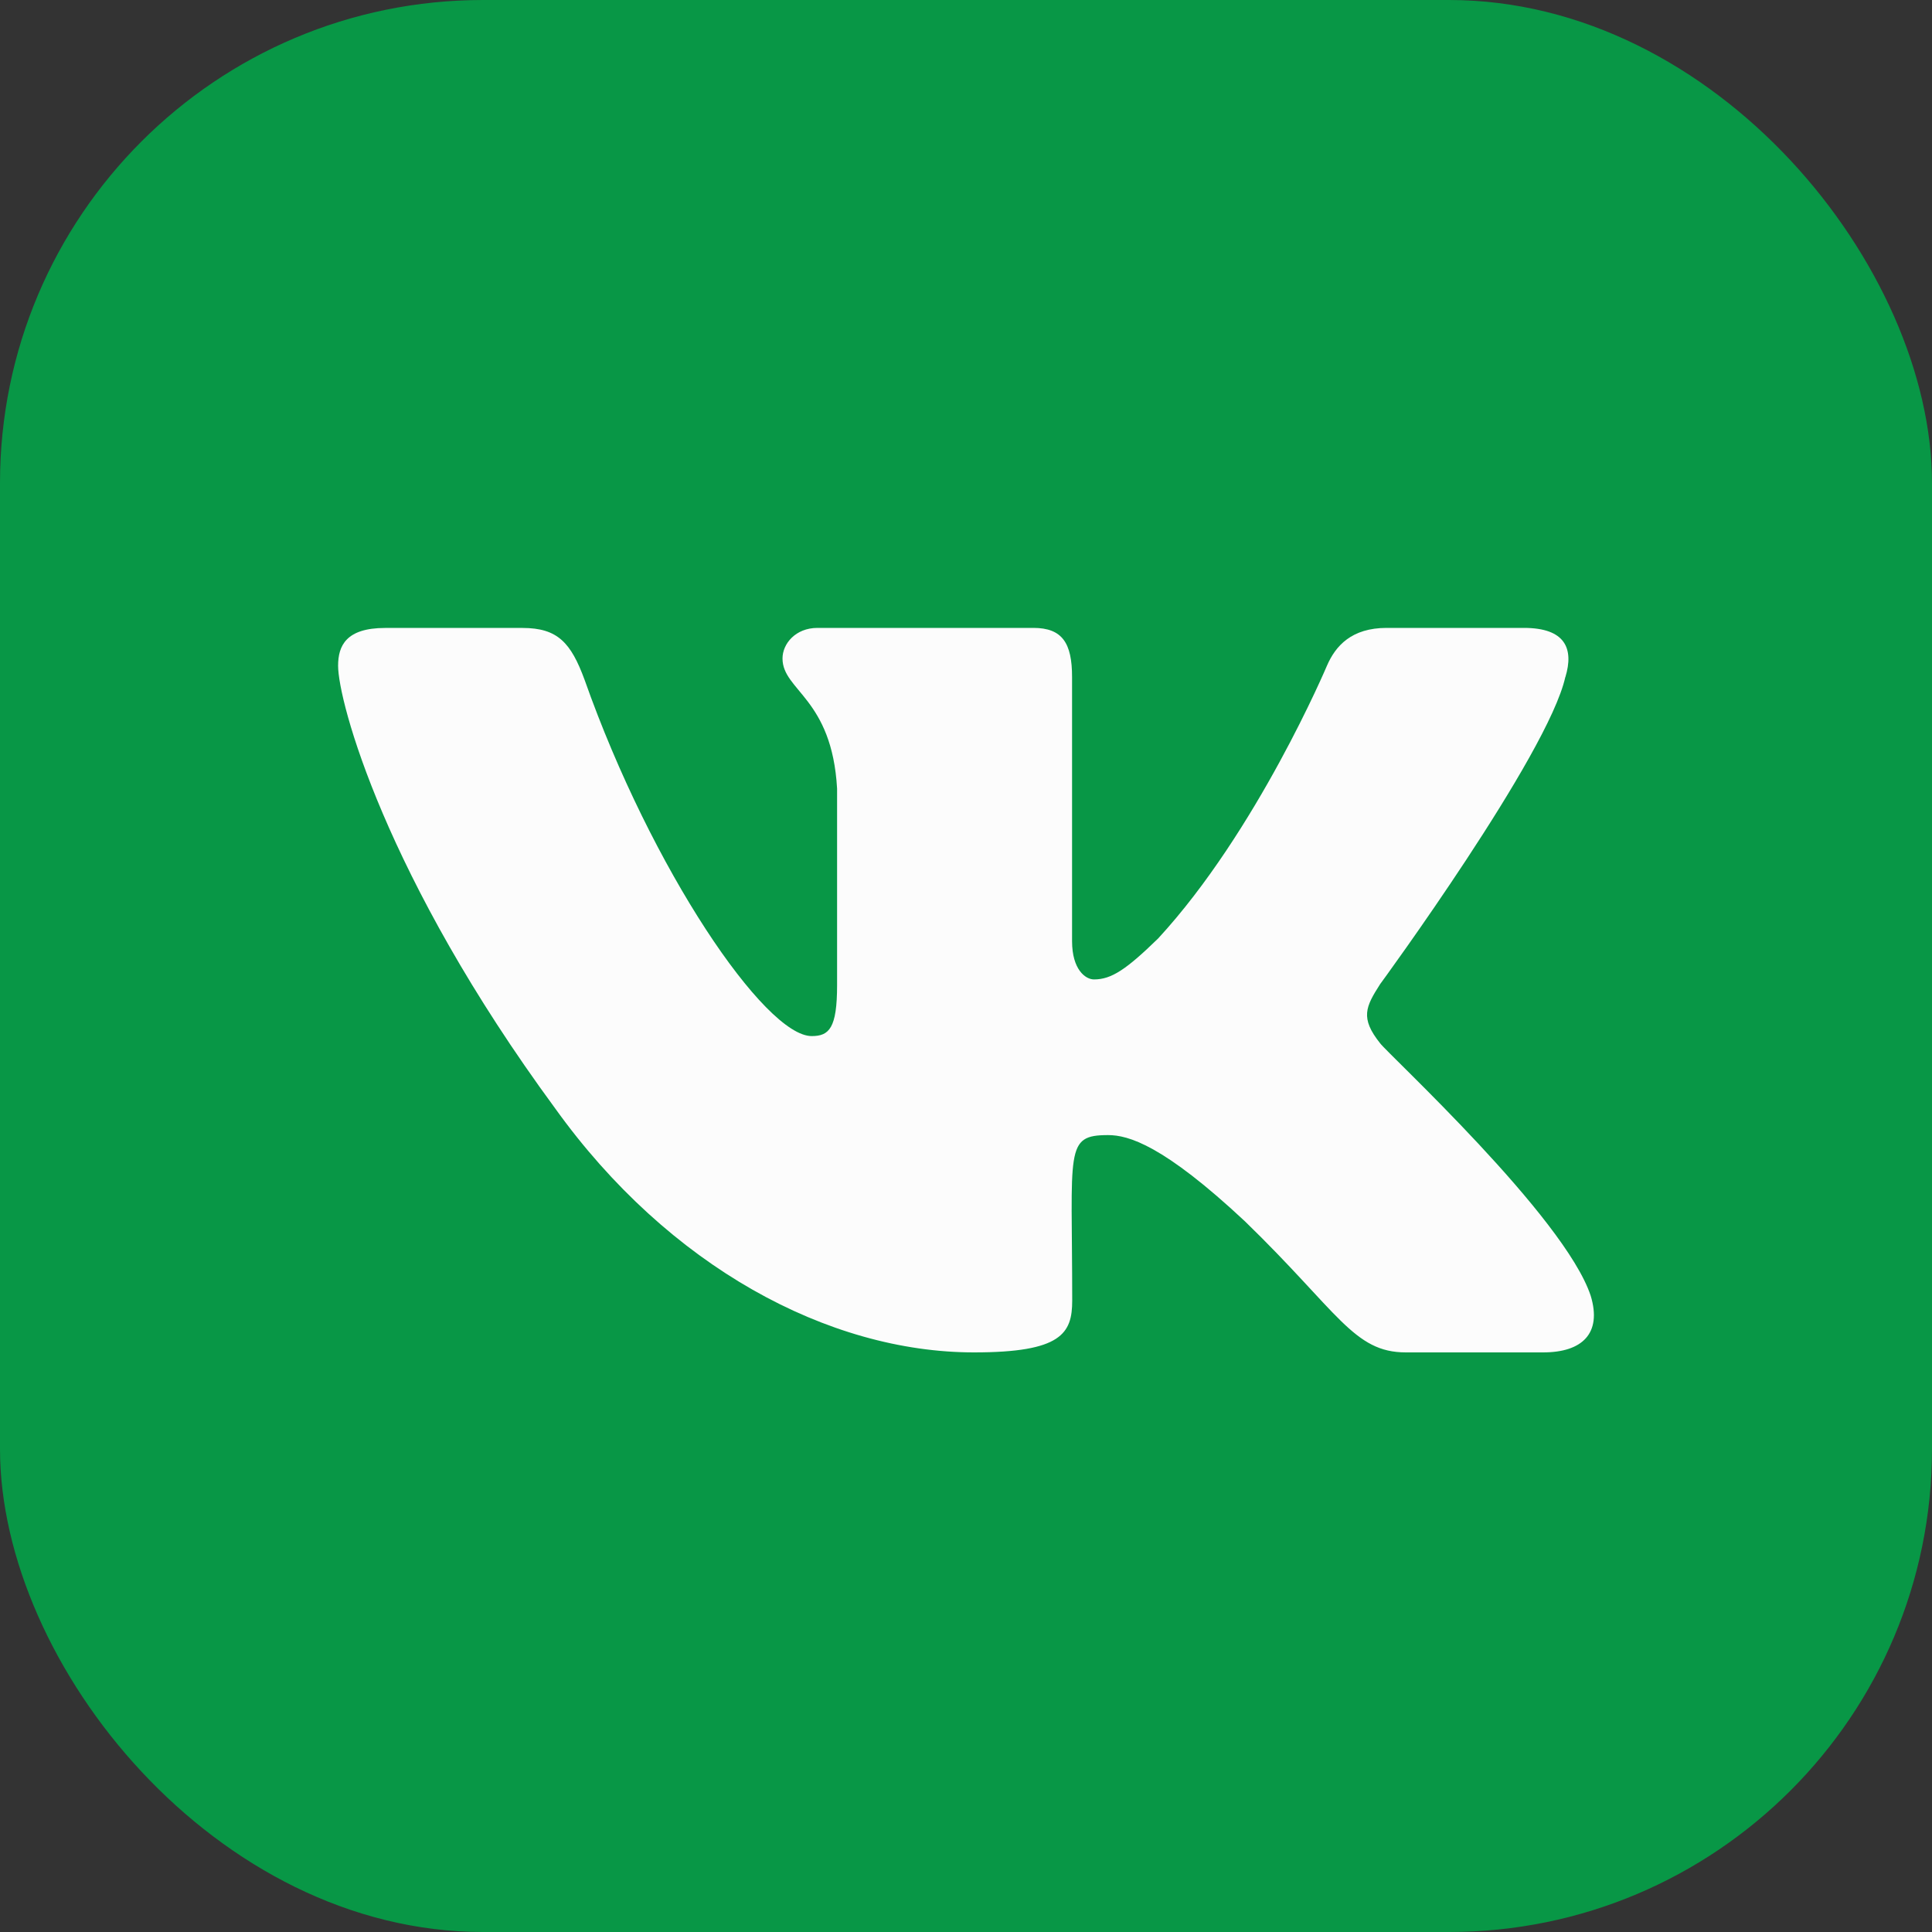
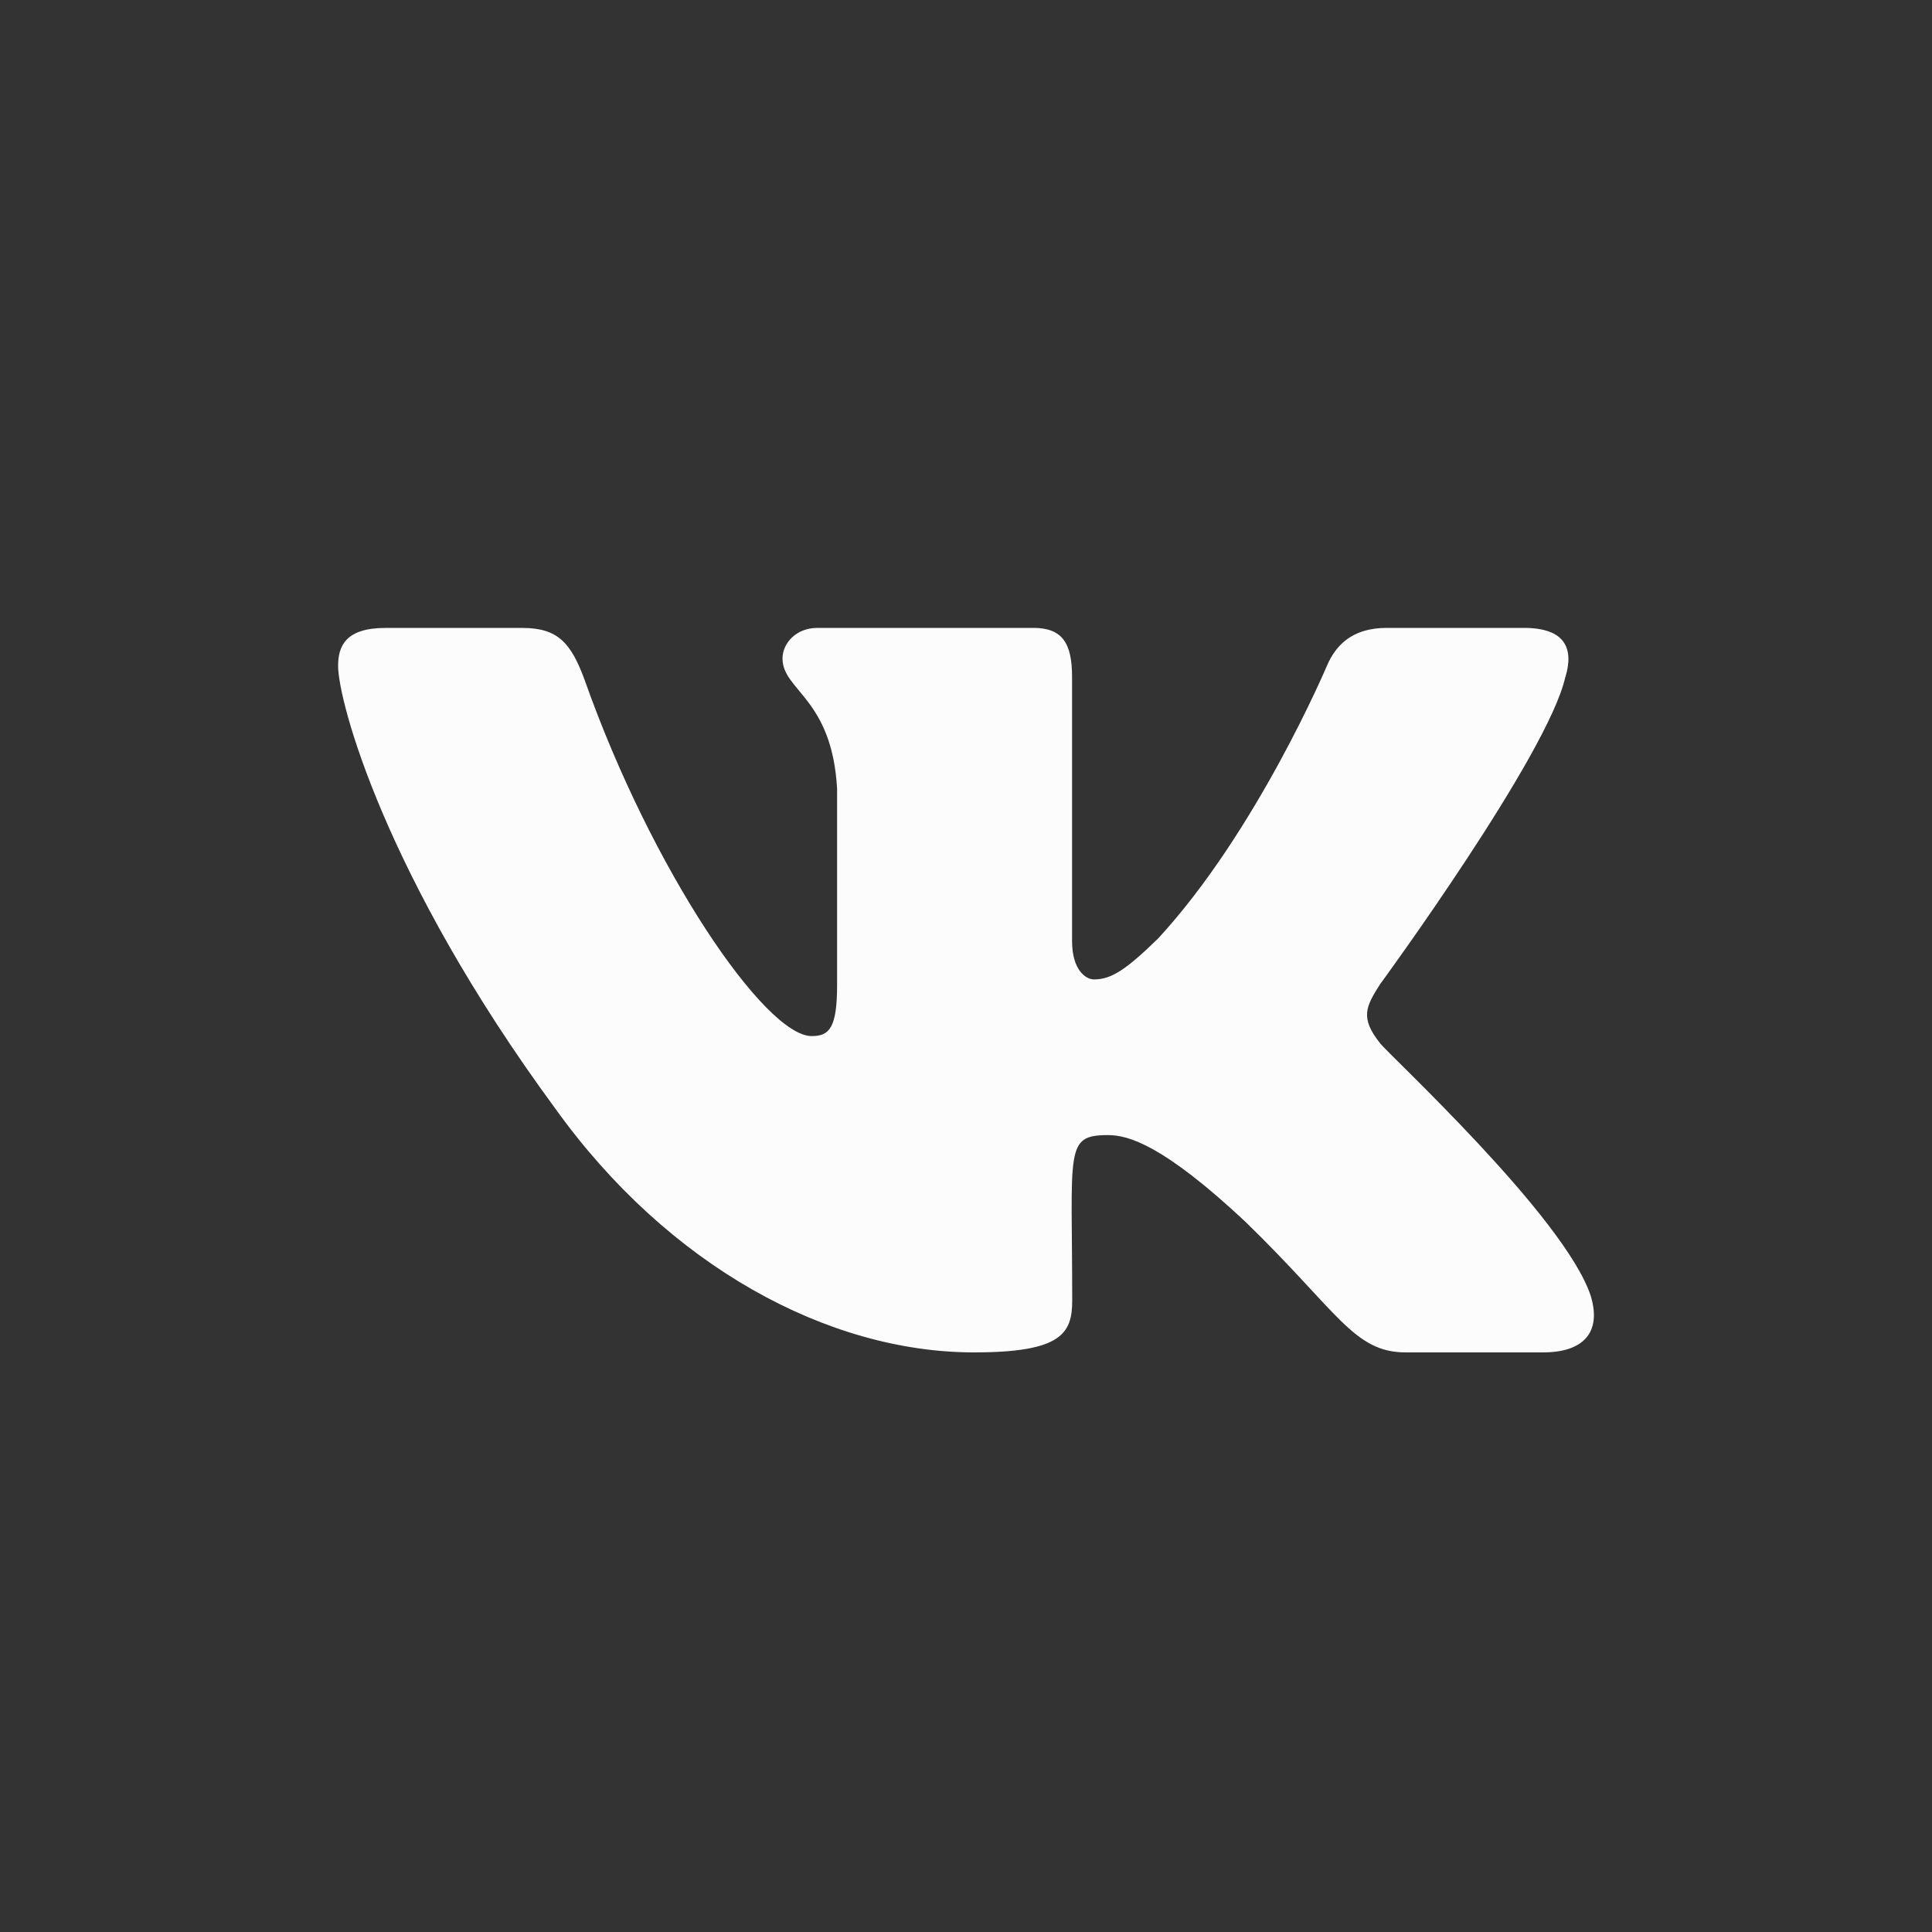
<svg xmlns="http://www.w3.org/2000/svg" width="40" height="40" viewBox="0 0 40 40" fill="none">
  <rect x="0" y="0" width="40" height="40" fill="#333333" stroke="none" />
-   <rect width="40" height="40" rx="10" fill="#089746" />
  <path d="M28.575 21.601C28.155 21.076 28.275 20.843 28.575 20.374C28.581 20.368 32.051 15.626 32.408 14.018L32.41 14.017C32.588 13.431 32.41 13 31.551 13H28.709C27.985 13 27.651 13.37 27.473 13.783C27.473 13.783 26.025 17.21 23.977 19.431C23.317 20.073 23.011 20.278 22.65 20.278C22.473 20.278 22.196 20.073 22.196 19.486V14.017C22.196 13.314 21.994 13 21.395 13H16.925C16.471 13 16.201 13.328 16.201 13.633C16.201 14.3 17.225 14.453 17.331 16.328V20.396C17.331 21.288 17.167 21.451 16.805 21.451C15.838 21.451 13.493 18.011 12.103 14.074C11.822 13.31 11.548 13.001 10.819 13.001H7.975C7.164 13.001 7 13.371 7 13.784C7 14.515 7.966 18.148 11.494 22.948C13.845 26.225 17.155 28 20.167 28C21.978 28 22.199 27.606 22.199 26.927C22.199 23.797 22.035 23.501 22.942 23.501C23.362 23.501 24.086 23.707 25.776 25.287C27.708 27.161 28.025 28 29.106 28H31.949C32.759 28 33.17 27.606 32.934 26.828C32.393 25.192 28.74 21.826 28.575 21.601Z" fill="#FCFCFC" />
</svg>